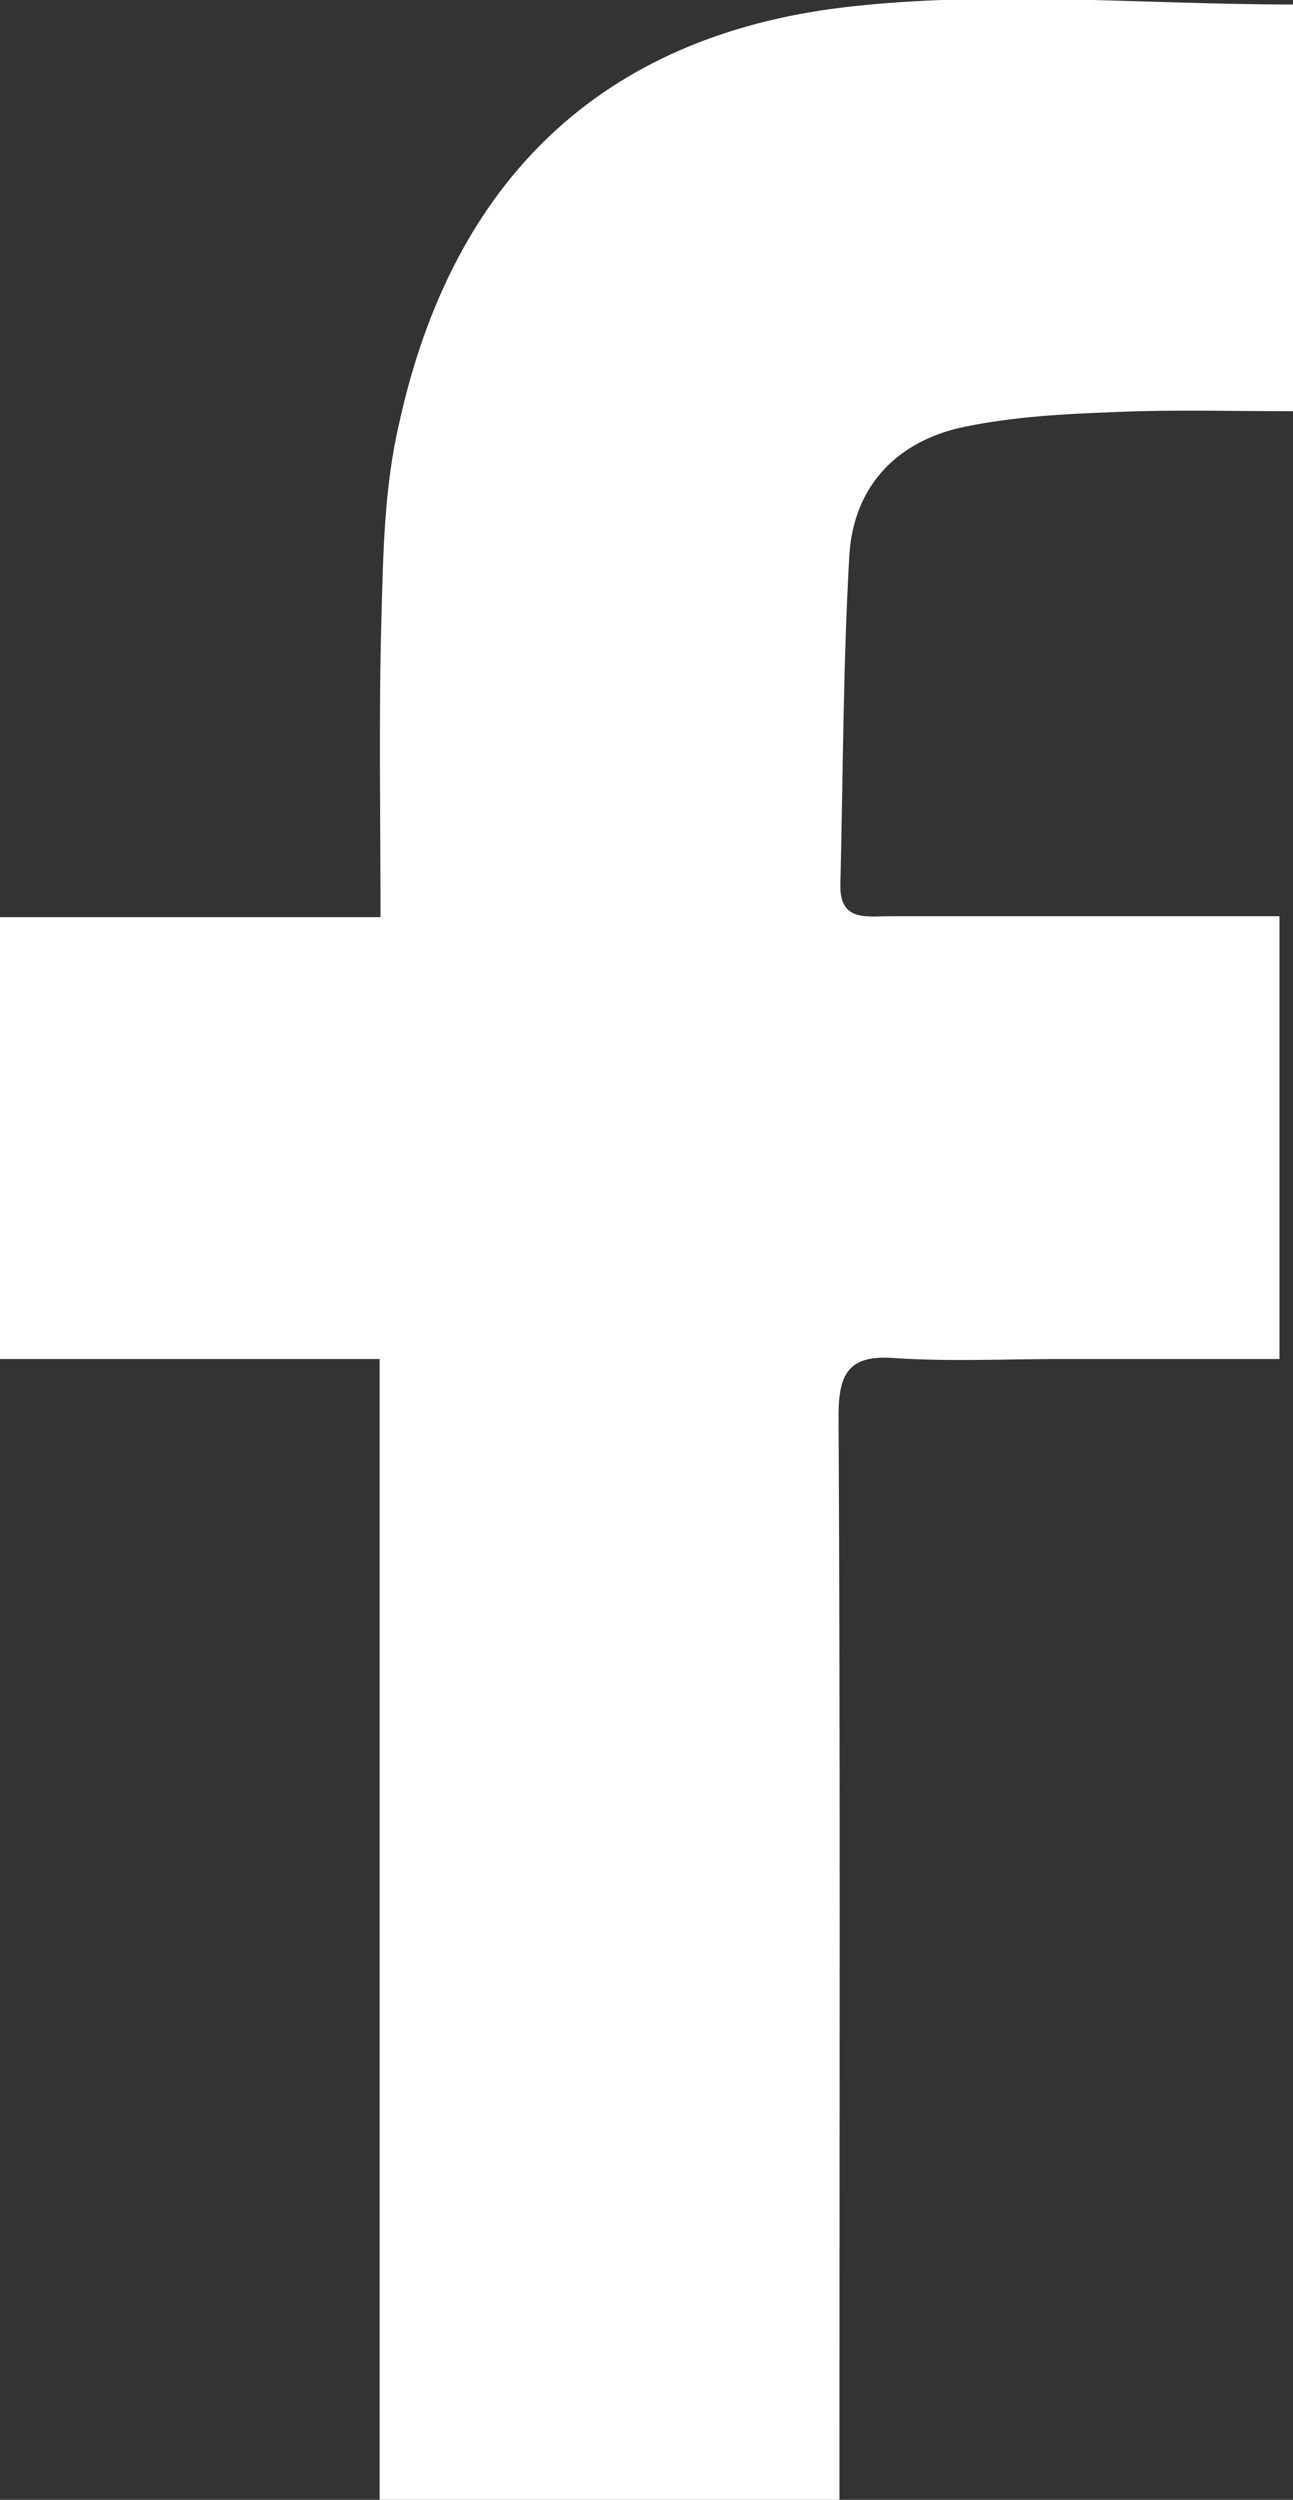
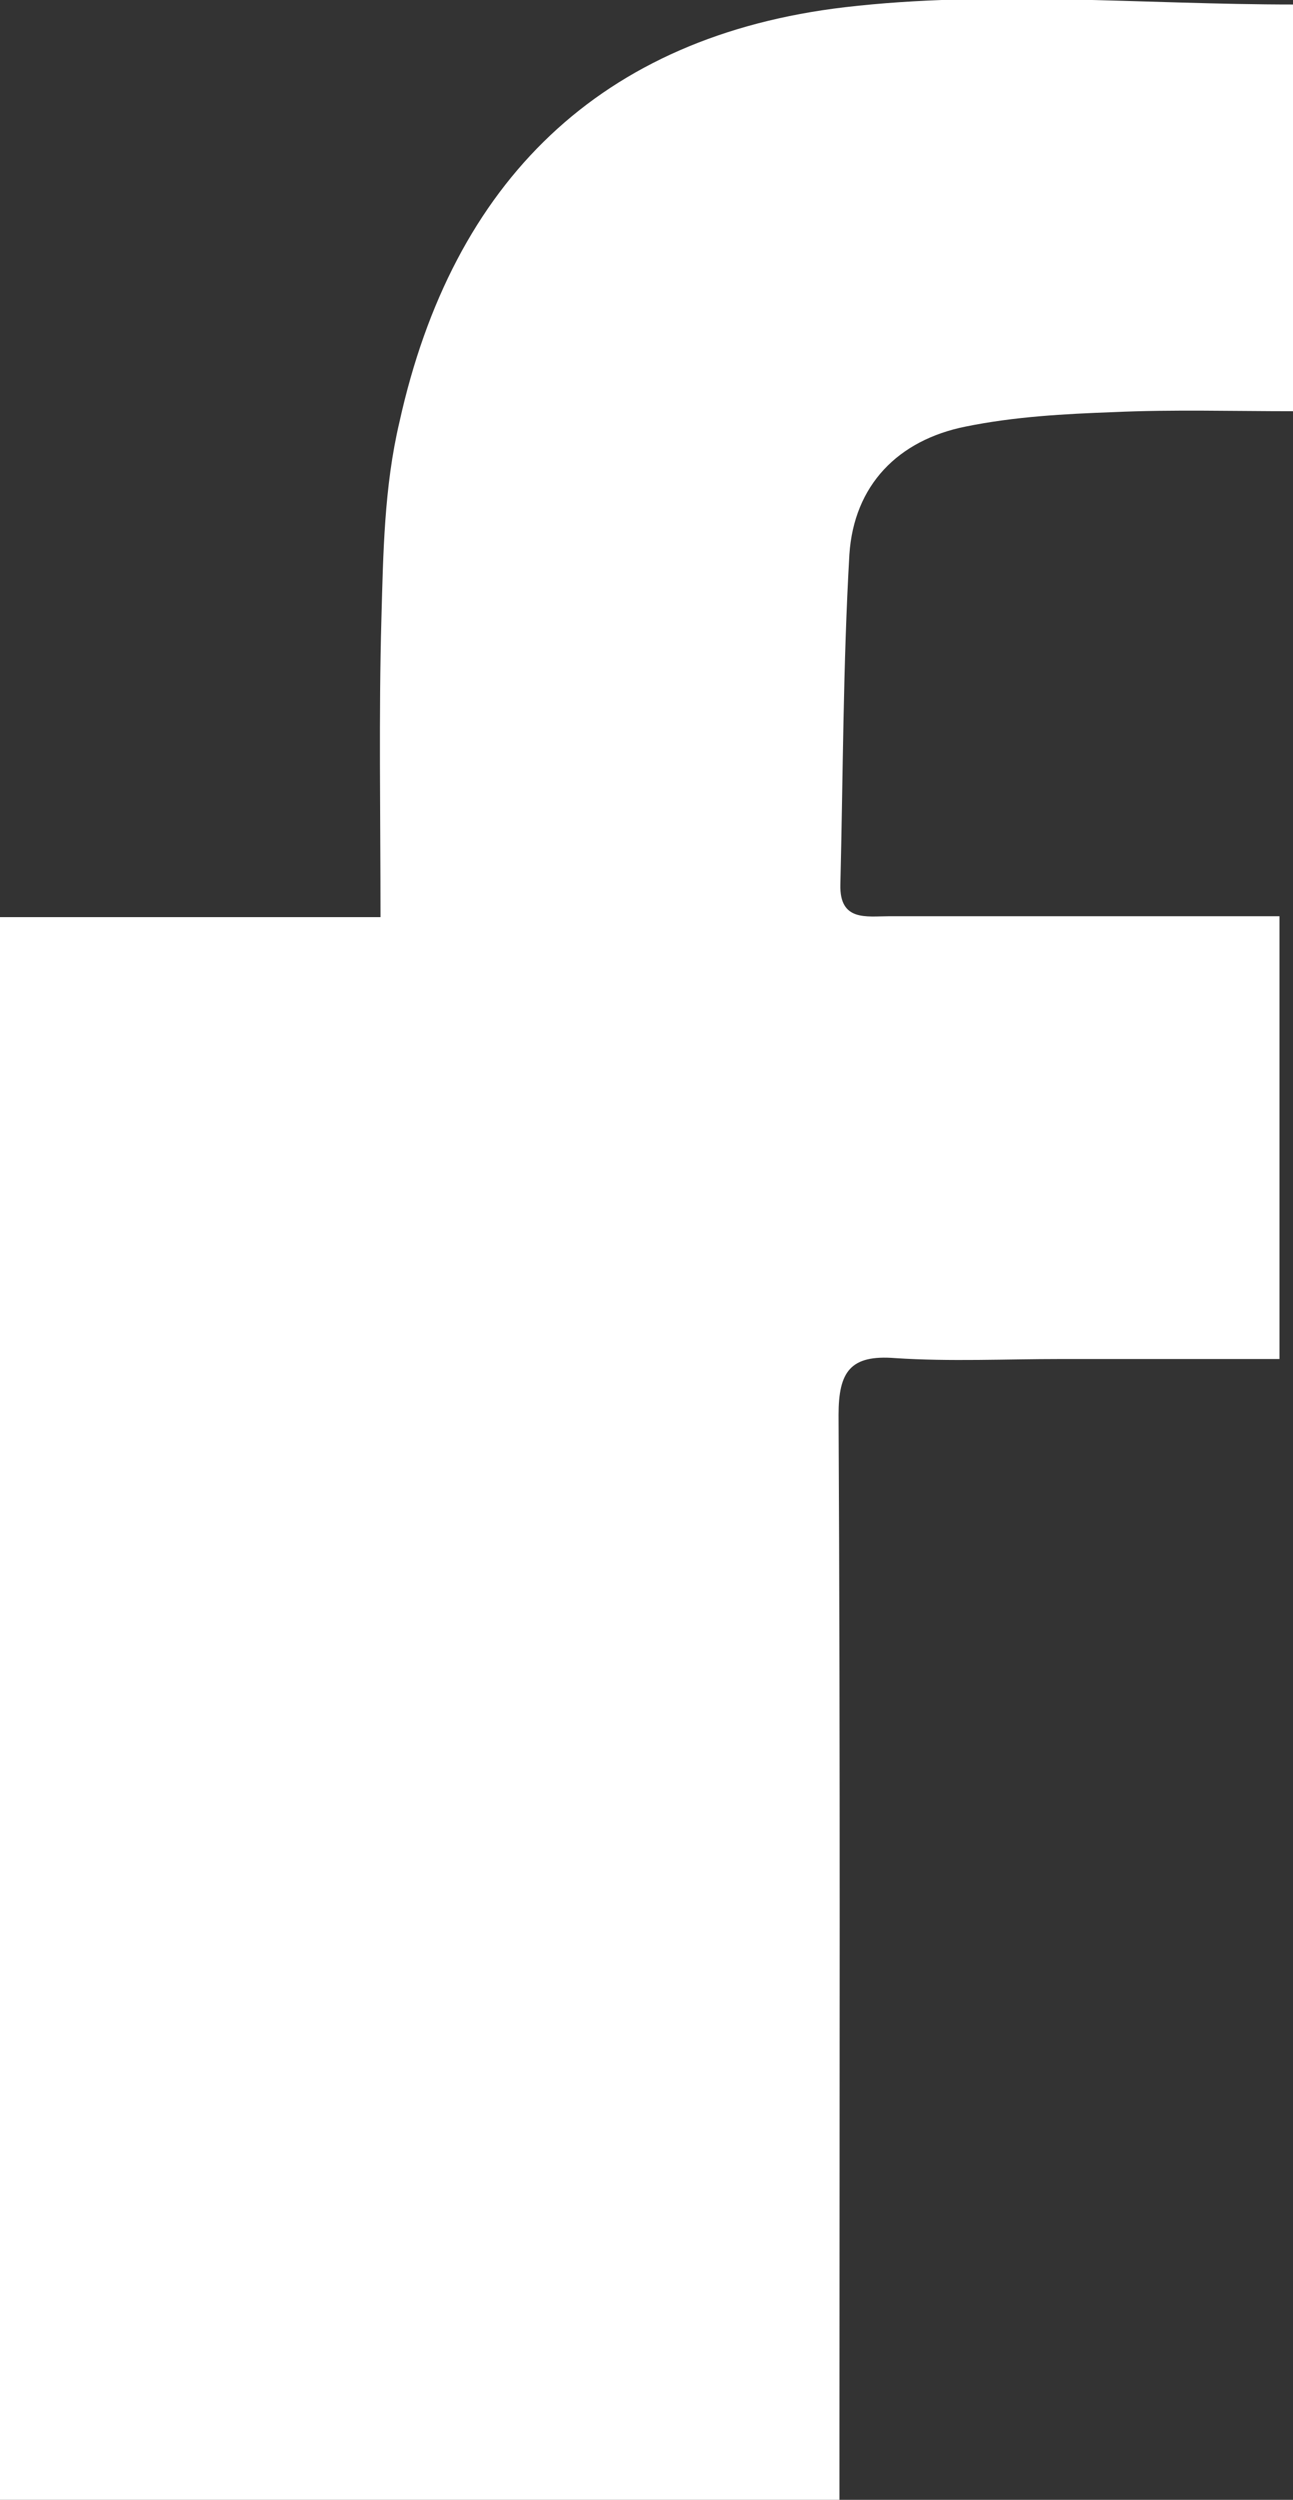
<svg xmlns="http://www.w3.org/2000/svg" version="1.1" id="Layer_1" x="0px" y="0px" viewBox="0 0 14.34 27.72" style="enable-background:new 0 0 14.34 27.72;" xml:space="preserve">
  <rect x="0" y="0" width="14.34" height="27.72" fill="#333333" stroke="none" />
-   <path style="fill:#FFFFFF;" d="M9.31,27.72c0-0.28,0-0.51,0-0.75c0-3.76,0.01-7.52-0.01-11.28c0-0.48,0.13-0.67,0.63-0.63  c0.61,0.04,1.22,0.01,1.83,0.01c0.8,0,1.6,0,2.43,0c0-1.67,0-3.25,0-4.91c-0.23,0-0.42,0-0.61,0c-1.24,0-2.48,0-3.72,0  c-0.25,0-0.55,0.06-0.54-0.35c0.03-1.22,0.03-2.44,0.1-3.66c0.05-0.77,0.54-1.27,1.29-1.42c0.54-0.11,1.09-0.14,1.64-0.16  c0.66-0.03,1.32-0.01,2-0.01c0-1.57,0-3.05,0-4.51c-1.69,0-3.36-0.16-4.98,0.03c-2.71,0.32-4.35,1.93-4.94,4.6  C4.26,5.4,4.25,6.14,4.23,6.86C4.2,7.94,4.22,9.01,4.22,10.17c-1.45,0-2.83,0-4.22,0c0,1.67,0,3.25,0,4.9c1.41,0,2.78,0,4.21,0  c0,4.24,0,8.43,0,12.65C5.91,27.72,7.56,27.72,9.31,27.72z" />
+   <path style="fill:#FFFFFF;" d="M9.31,27.72c0-0.28,0-0.51,0-0.75c0-3.76,0.01-7.52-0.01-11.28c0-0.48,0.13-0.67,0.63-0.63  c0.61,0.04,1.22,0.01,1.83,0.01c0.8,0,1.6,0,2.43,0c0-1.67,0-3.25,0-4.91c-0.23,0-0.42,0-0.61,0c-1.24,0-2.48,0-3.72,0  c-0.25,0-0.55,0.06-0.54-0.35c0.03-1.22,0.03-2.44,0.1-3.66c0.05-0.77,0.54-1.27,1.29-1.42c0.54-0.11,1.09-0.14,1.64-0.16  c0.66-0.03,1.32-0.01,2-0.01c0-1.57,0-3.05,0-4.51c-1.69,0-3.36-0.16-4.98,0.03c-2.71,0.32-4.35,1.93-4.94,4.6  C4.26,5.4,4.25,6.14,4.23,6.86C4.2,7.94,4.22,9.01,4.22,10.17c-1.45,0-2.83,0-4.22,0c0,1.67,0,3.25,0,4.9c0,4.24,0,8.43,0,12.65C5.91,27.72,7.56,27.72,9.31,27.72z" />
</svg>